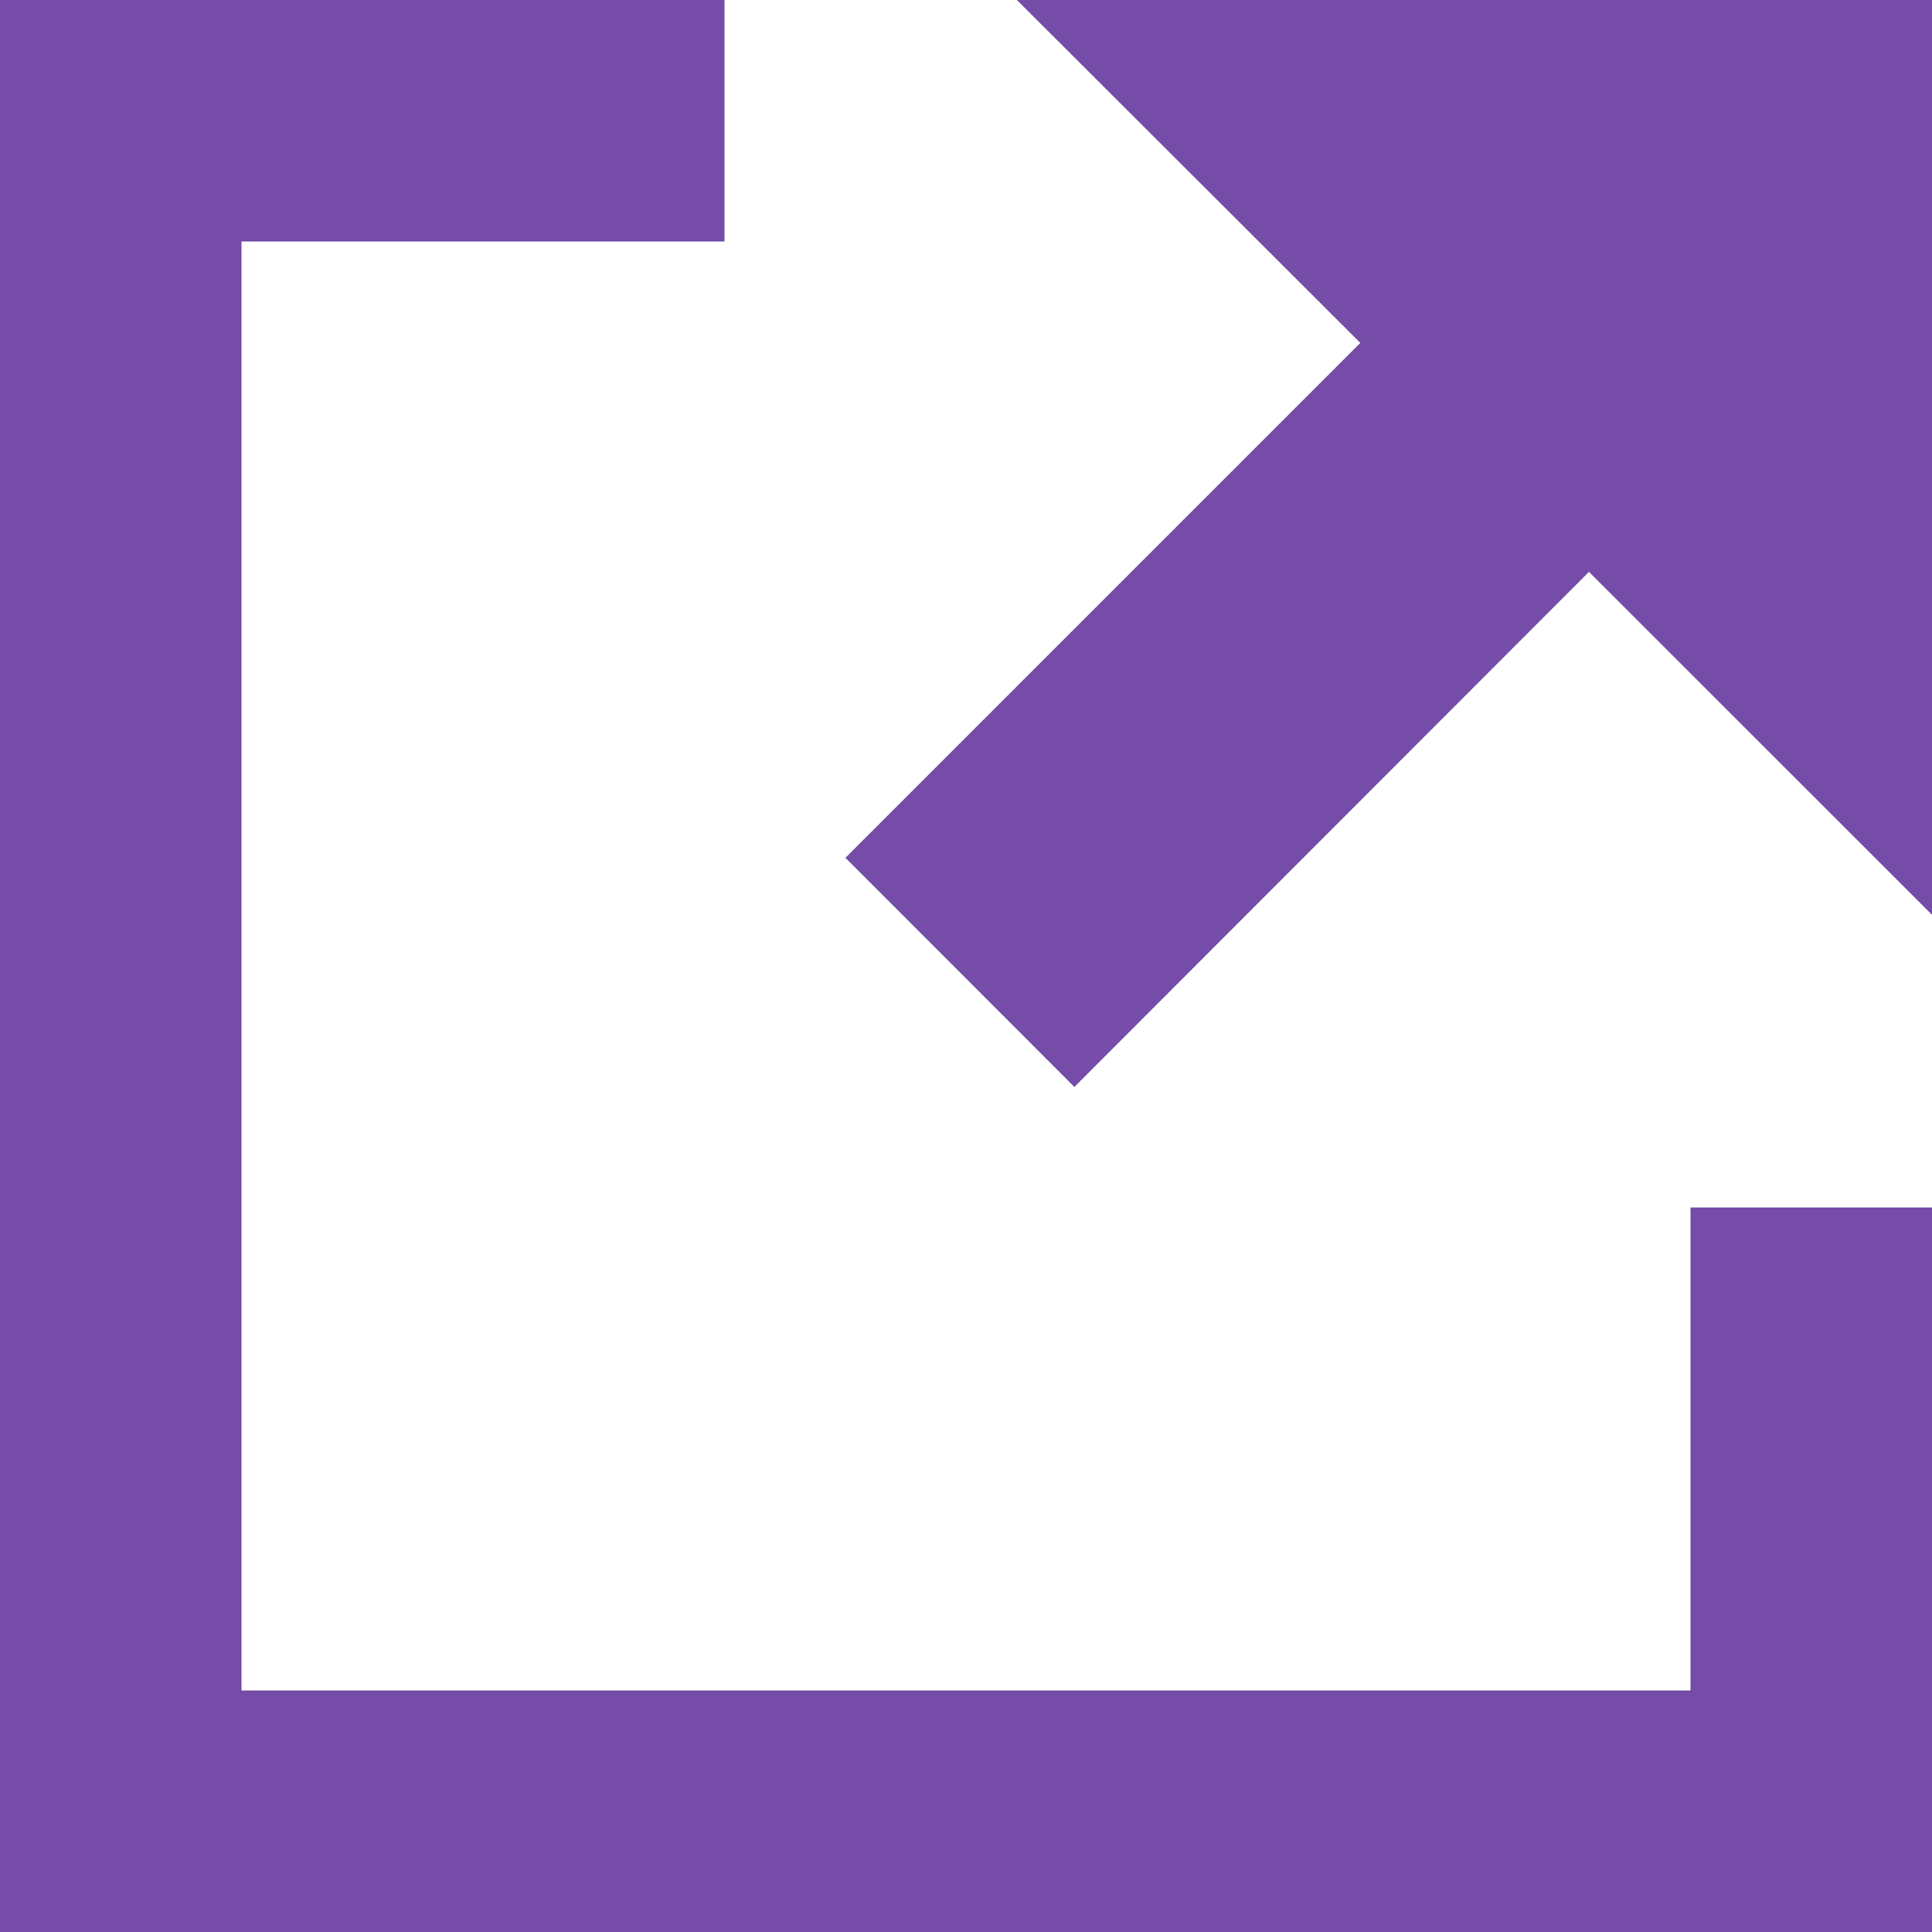
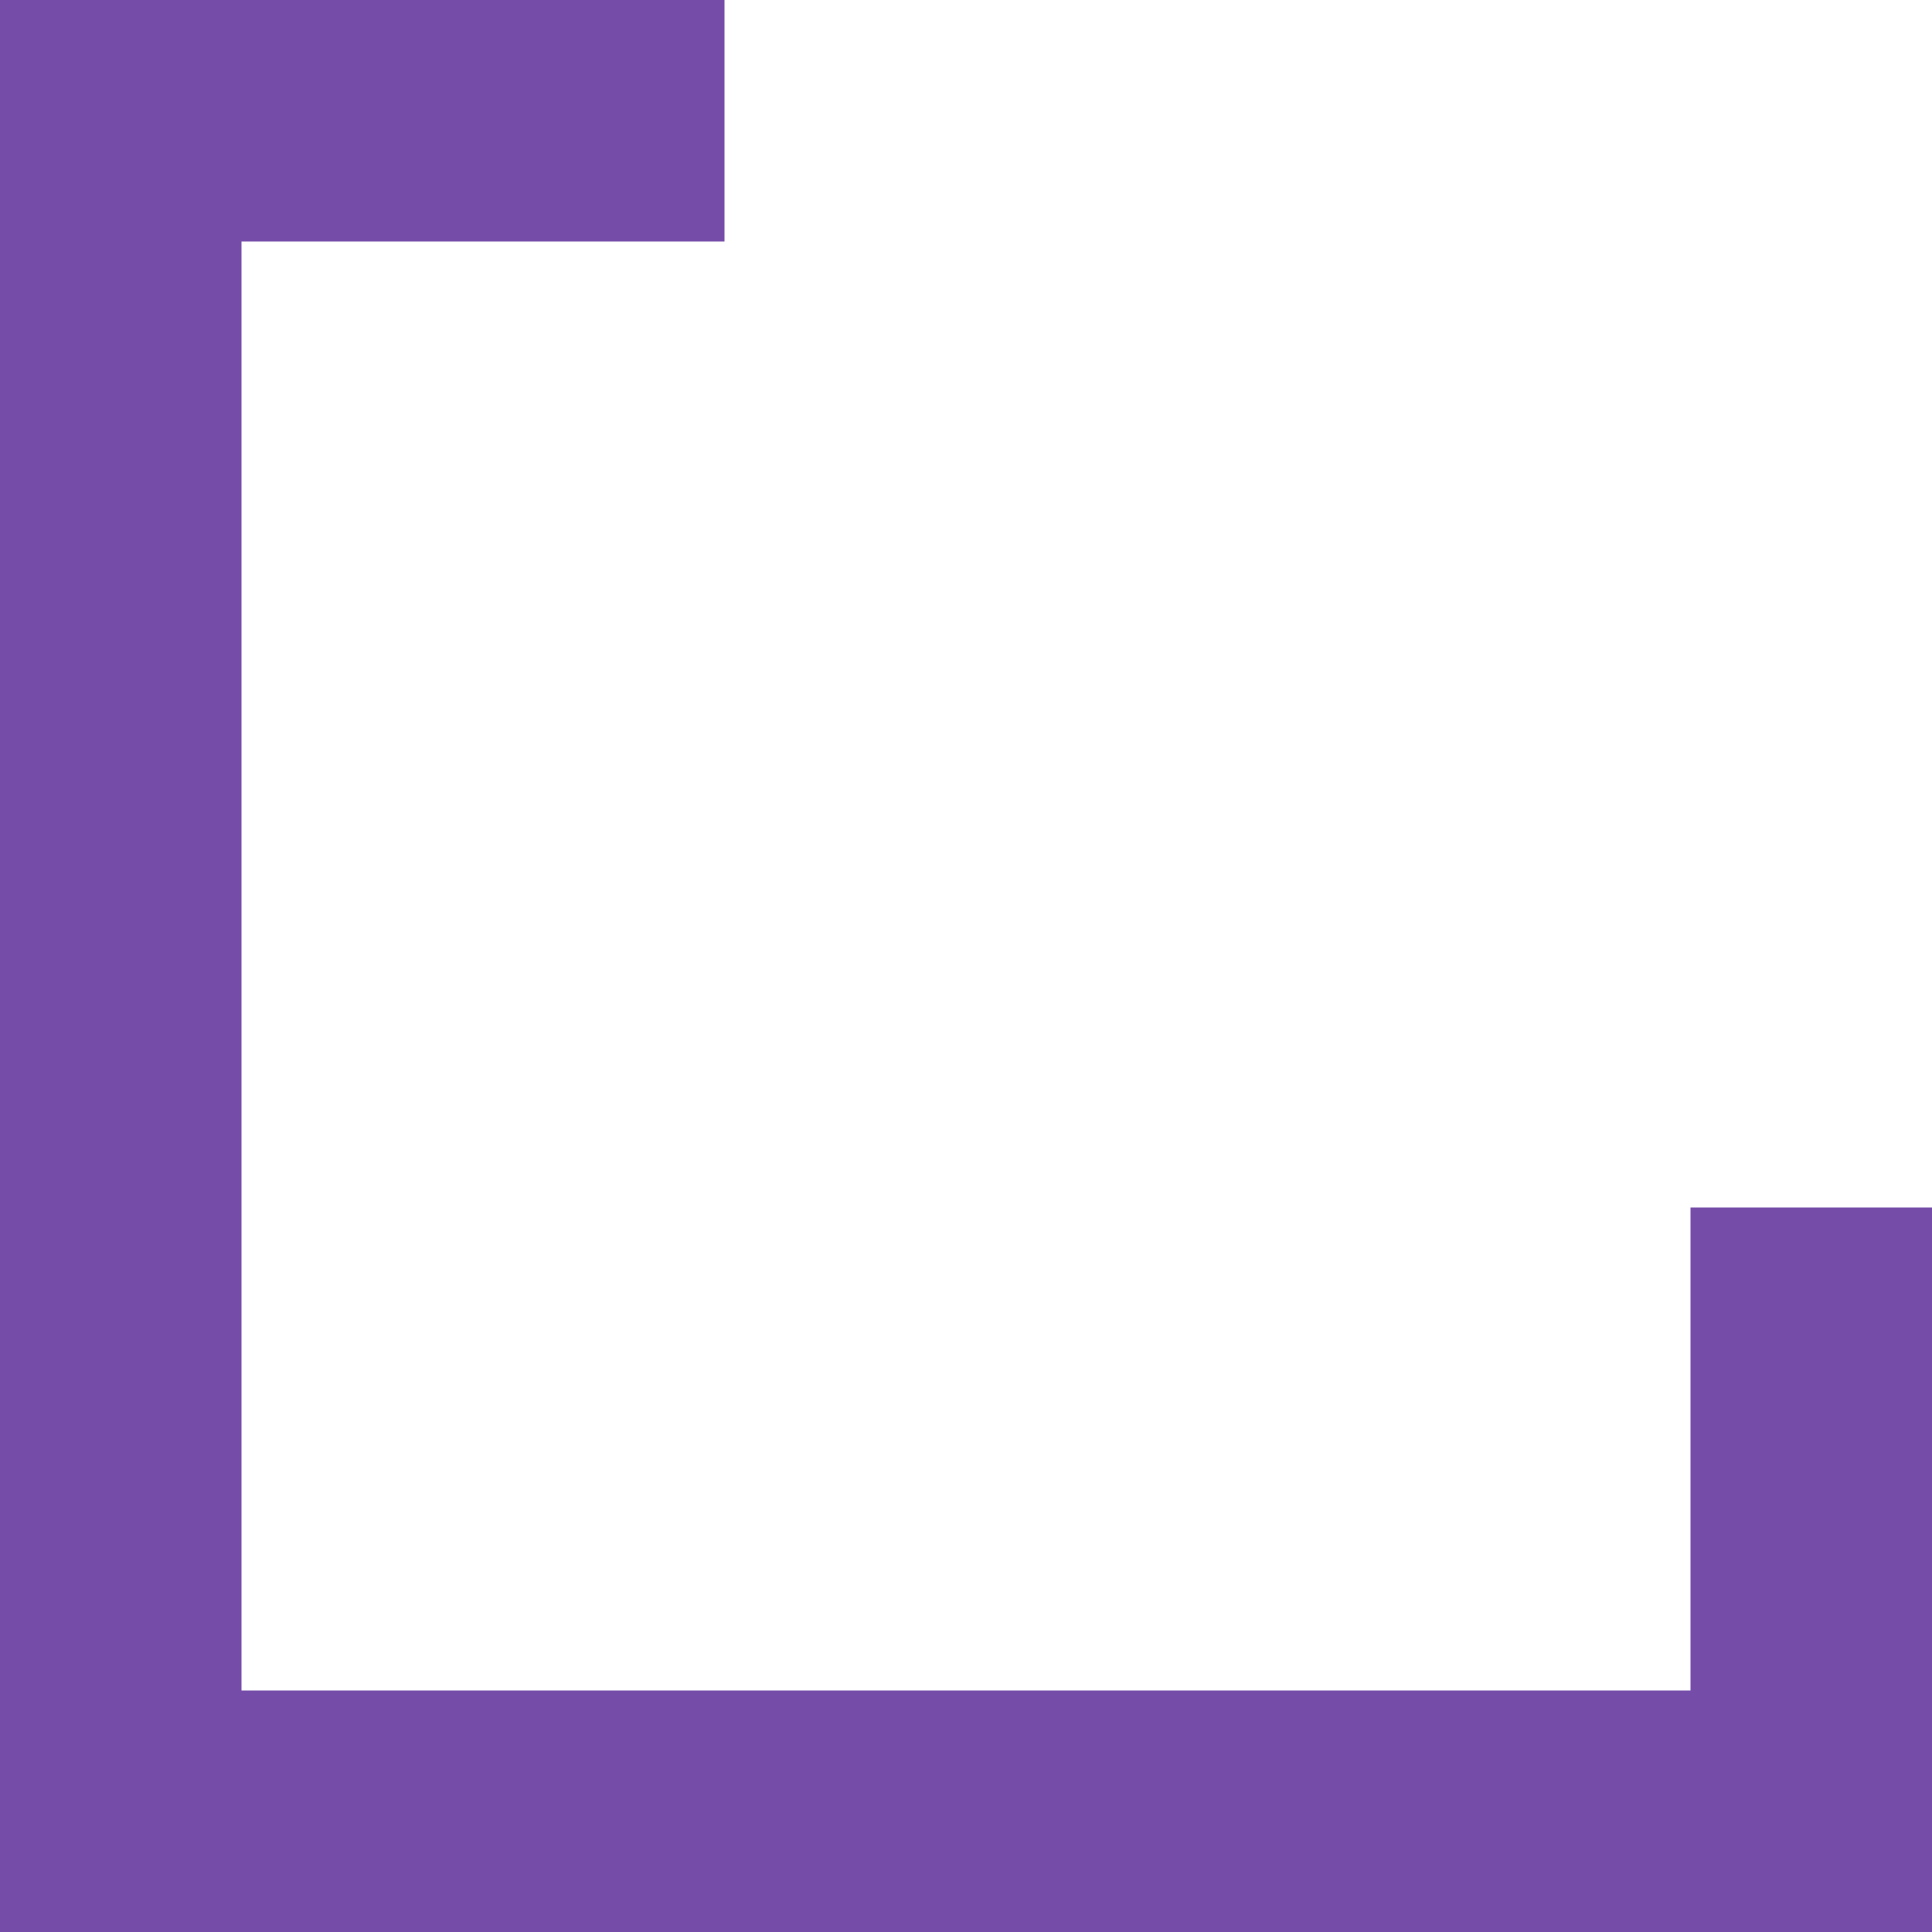
<svg xmlns="http://www.w3.org/2000/svg" width="20" height="20" viewBox="0 0 20 20">
  <g fill="#754DA8" fill-rule="evenodd">
-     <path d="M10.527 0l3.555 3.55-5.33 5.33 2.37 2.372 5.327-5.332L20 9.47V0z" />
    <path d="M17.5 17.5h-15v-15h5V0H0v20h20v-7.5h-2.5z" />
  </g>
</svg>